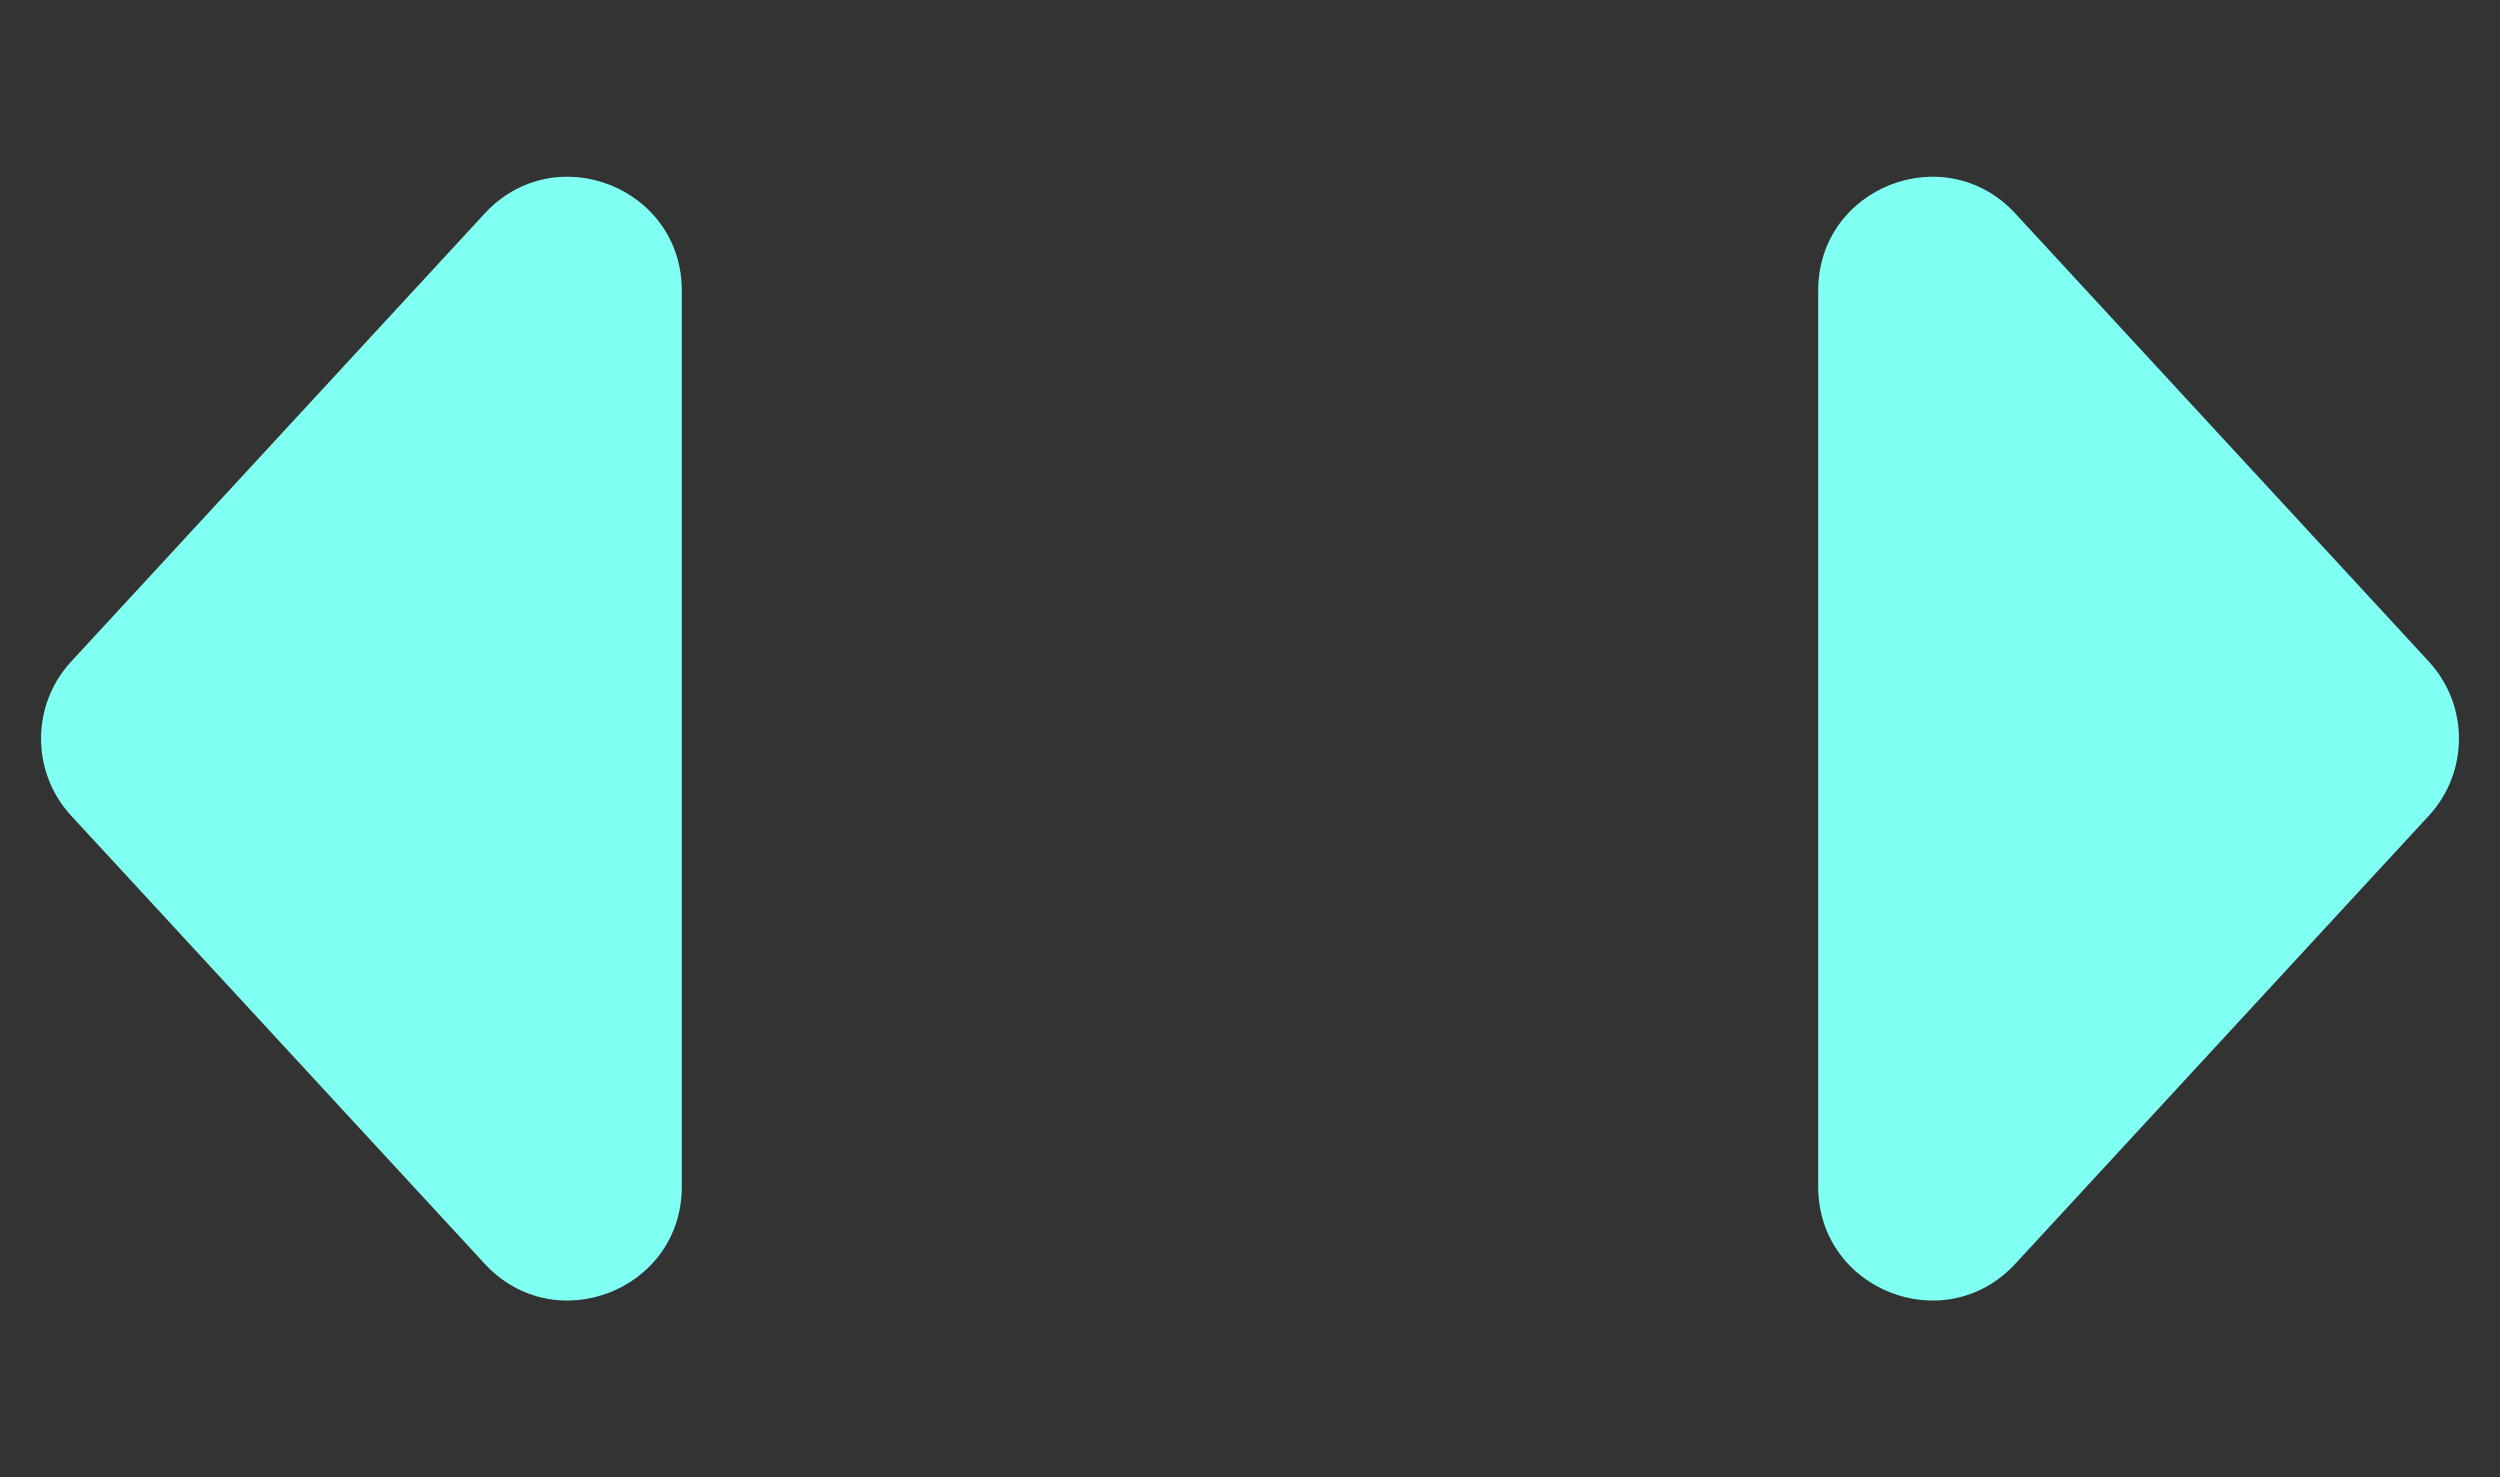
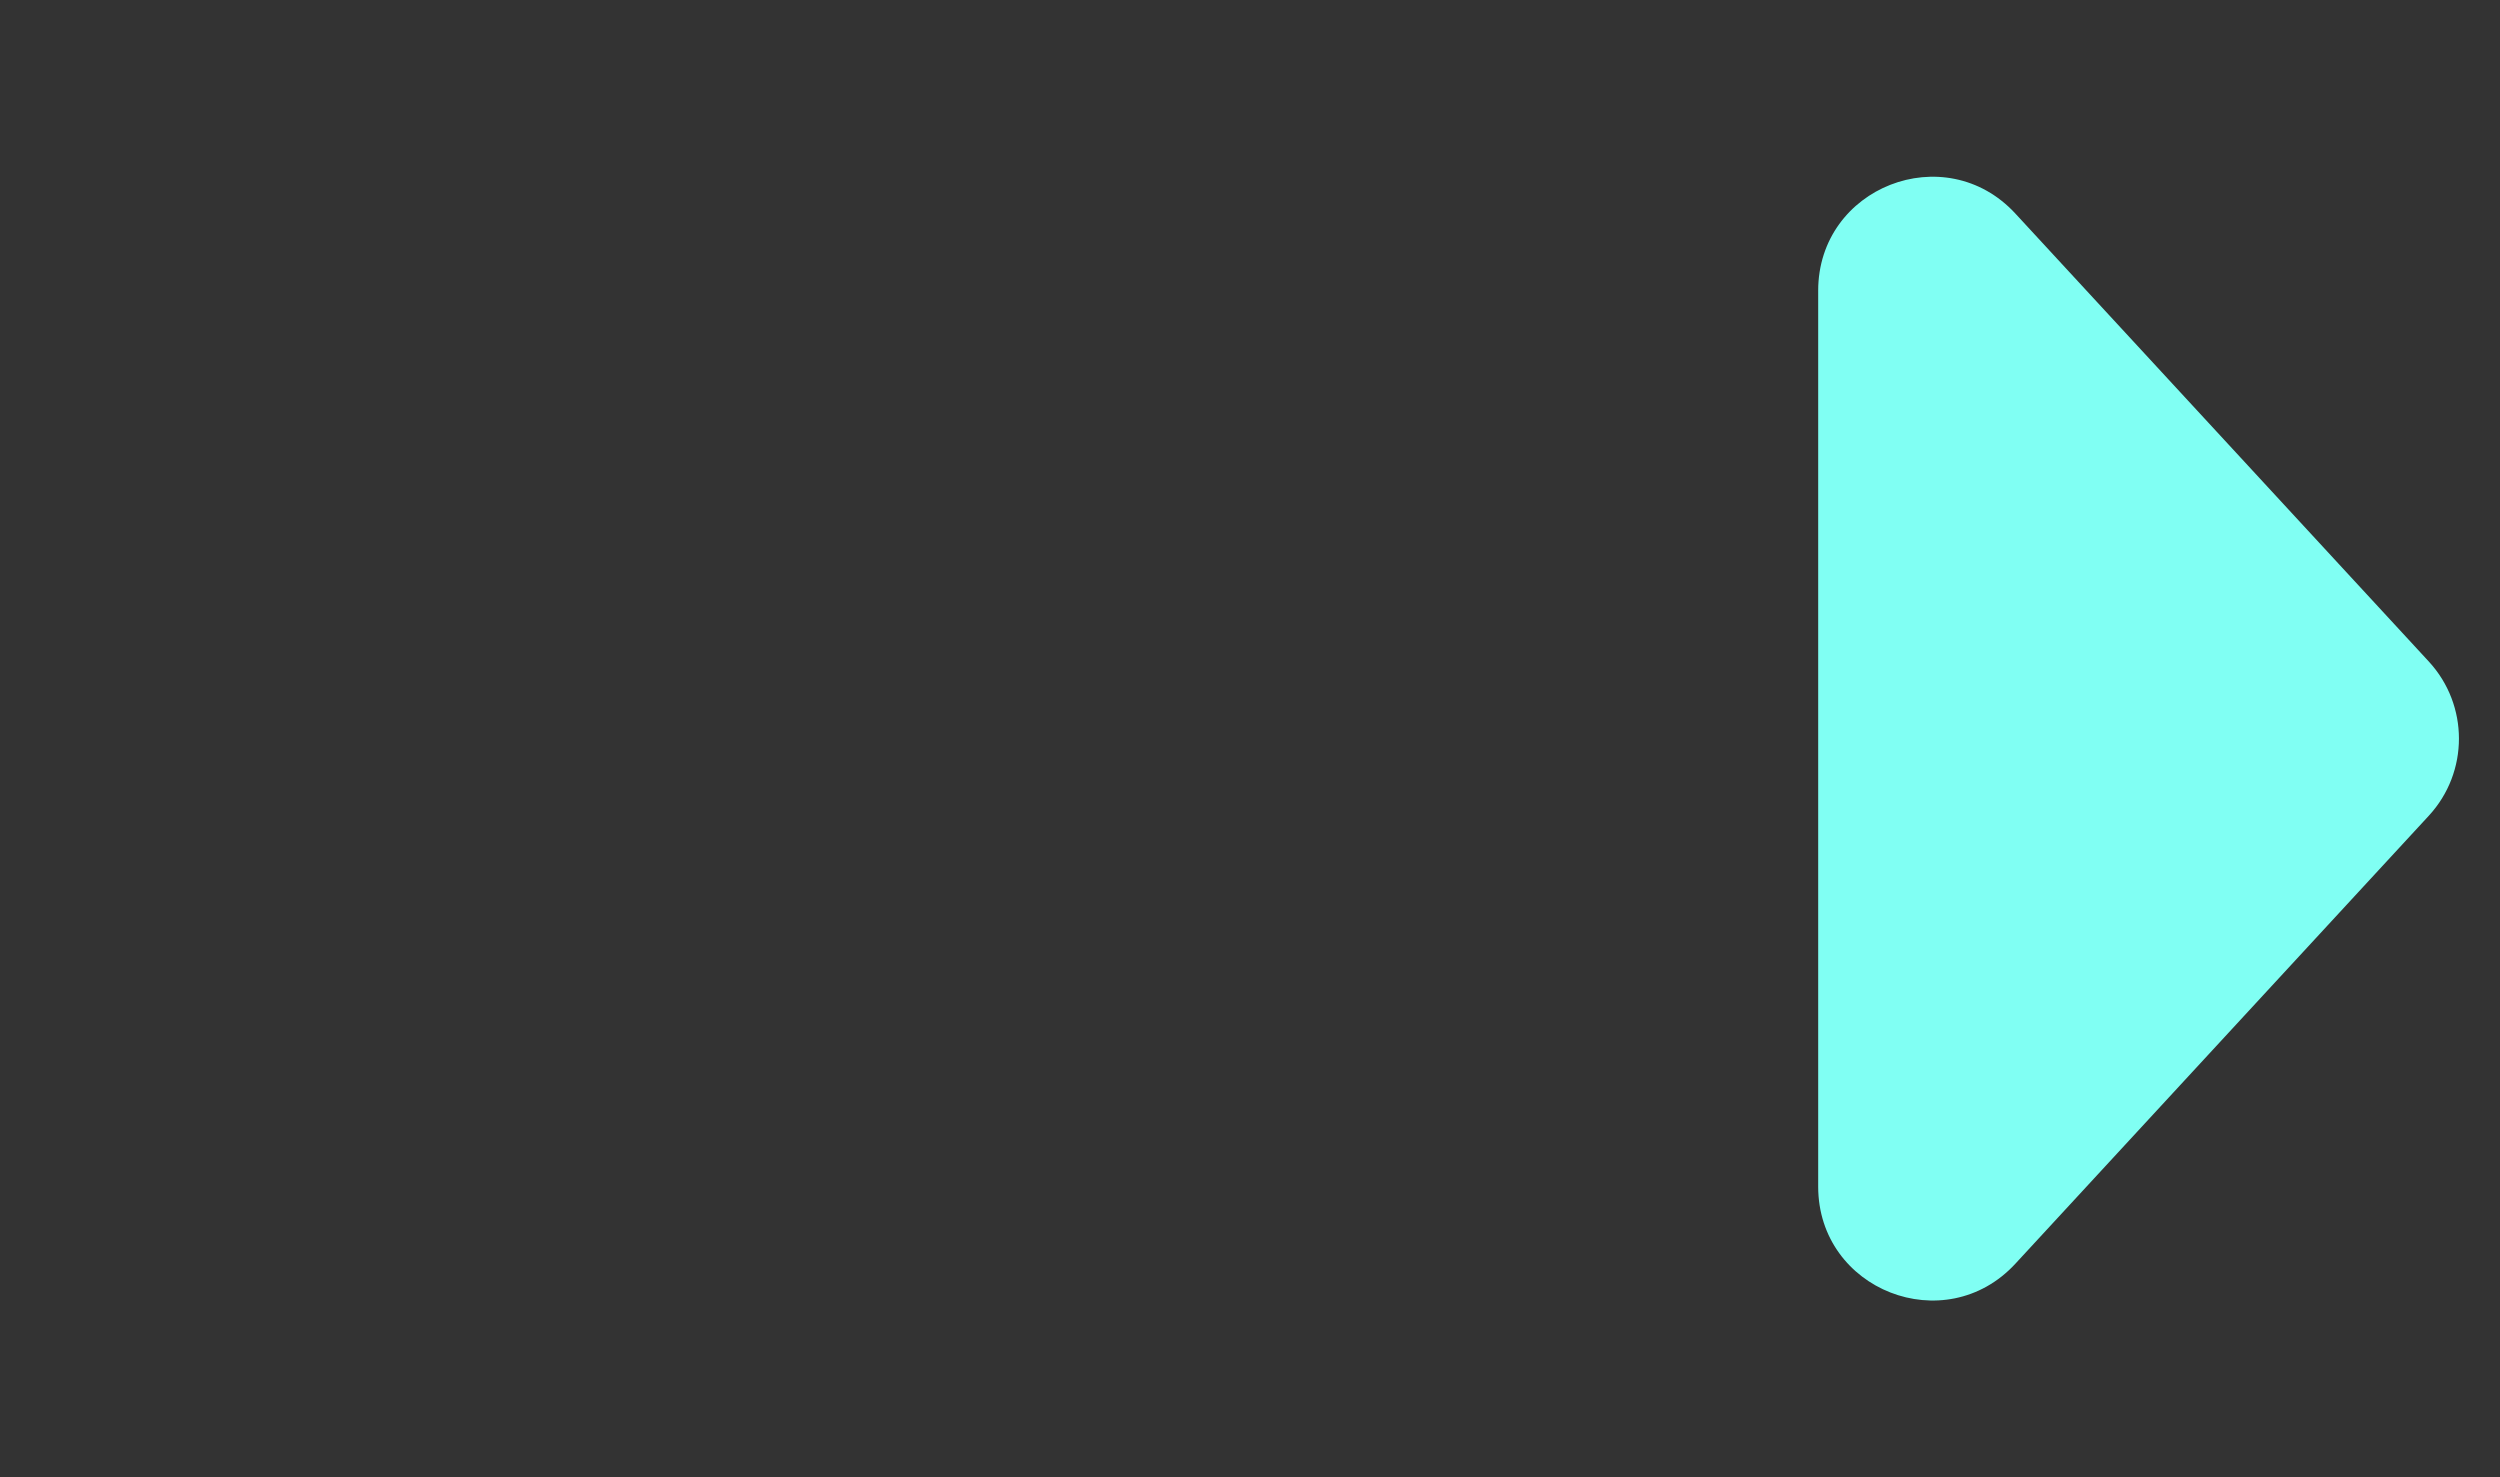
<svg xmlns="http://www.w3.org/2000/svg" width="22" height="13" viewBox="0 0 22 13" fill="none">
  <rect x="0" y="0" width="22" height="13" fill="#333333" stroke="none" />
  <path fill-rule="evenodd" clip-rule="evenodd" d="M17.735 1.879C17.117 1.21 16 1.647 16 2.558V10.442C16 11.353 17.117 11.79 17.735 11.121L21.374 7.178C21.727 6.795 21.727 6.205 21.374 5.822L17.735 1.879Z" fill="#80FFF3" />
-   <path fill-rule="evenodd" clip-rule="evenodd" d="M4.265 1.879C4.883 1.21 6 1.647 6 2.558V10.442C6 11.353 4.883 11.79 4.265 11.121L0.626 7.178C0.273 6.795 0.273 6.205 0.626 5.822L4.265 1.879Z" fill="#80FFF3" />
</svg>